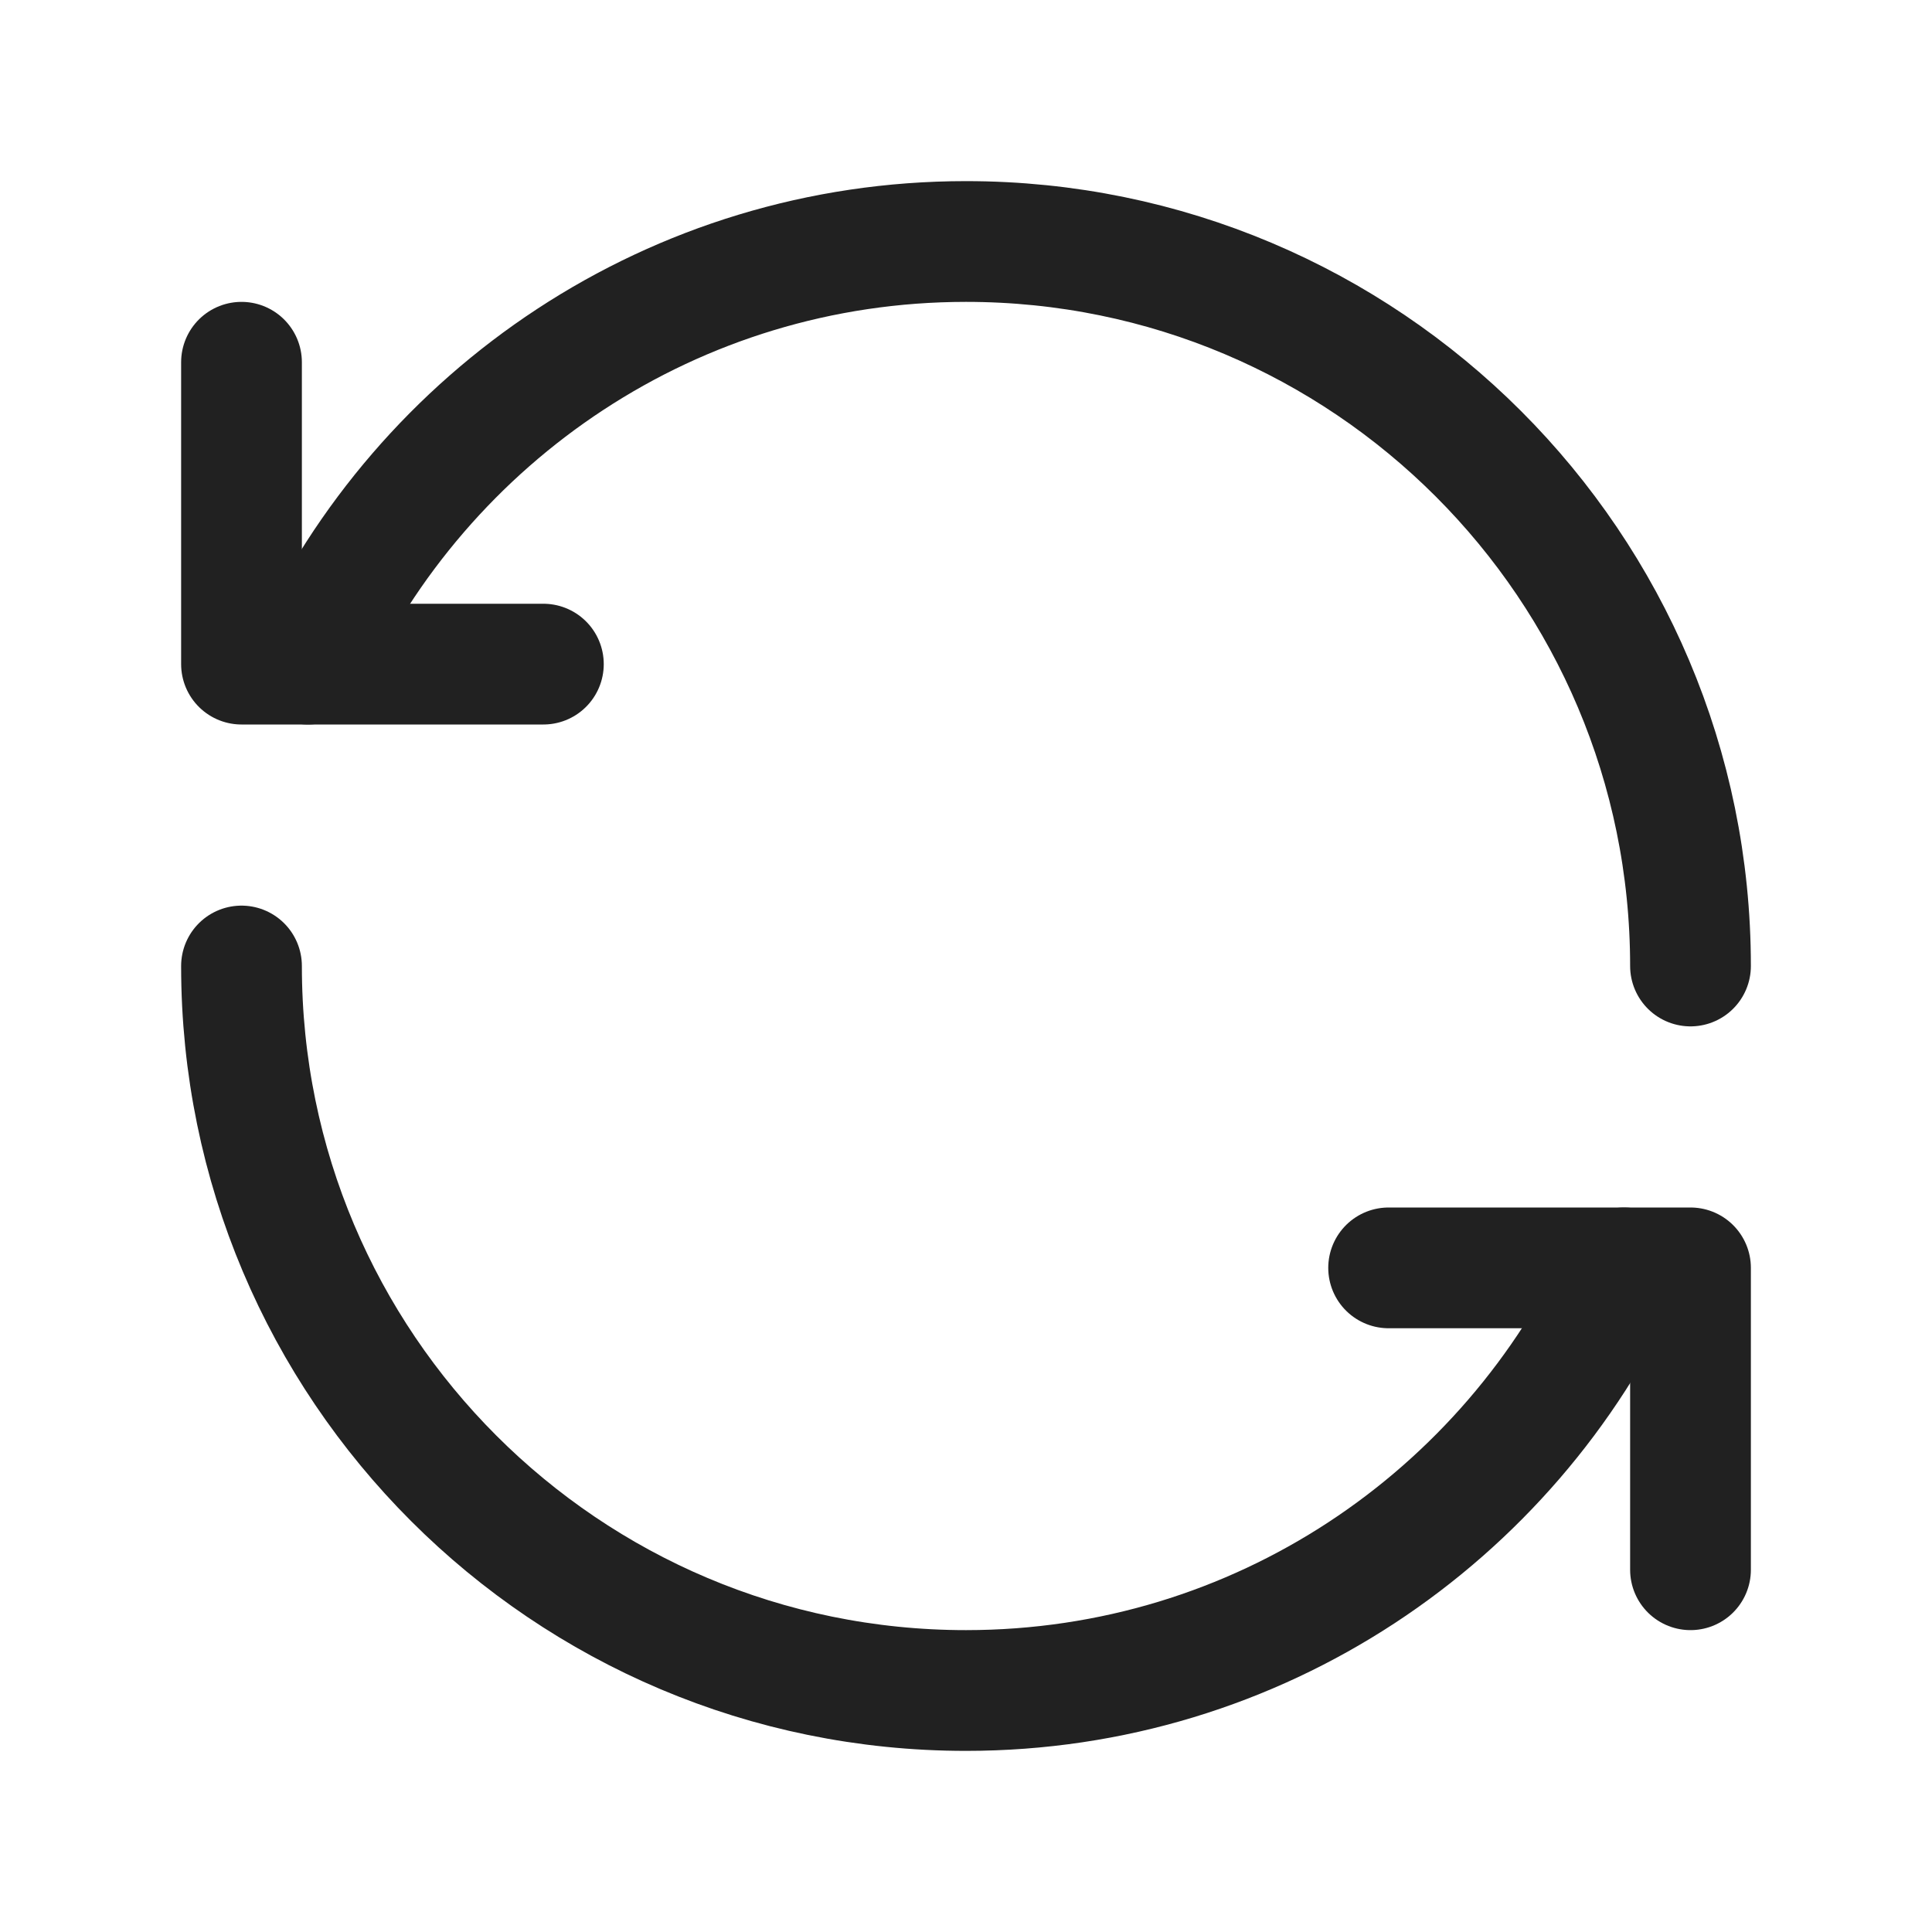
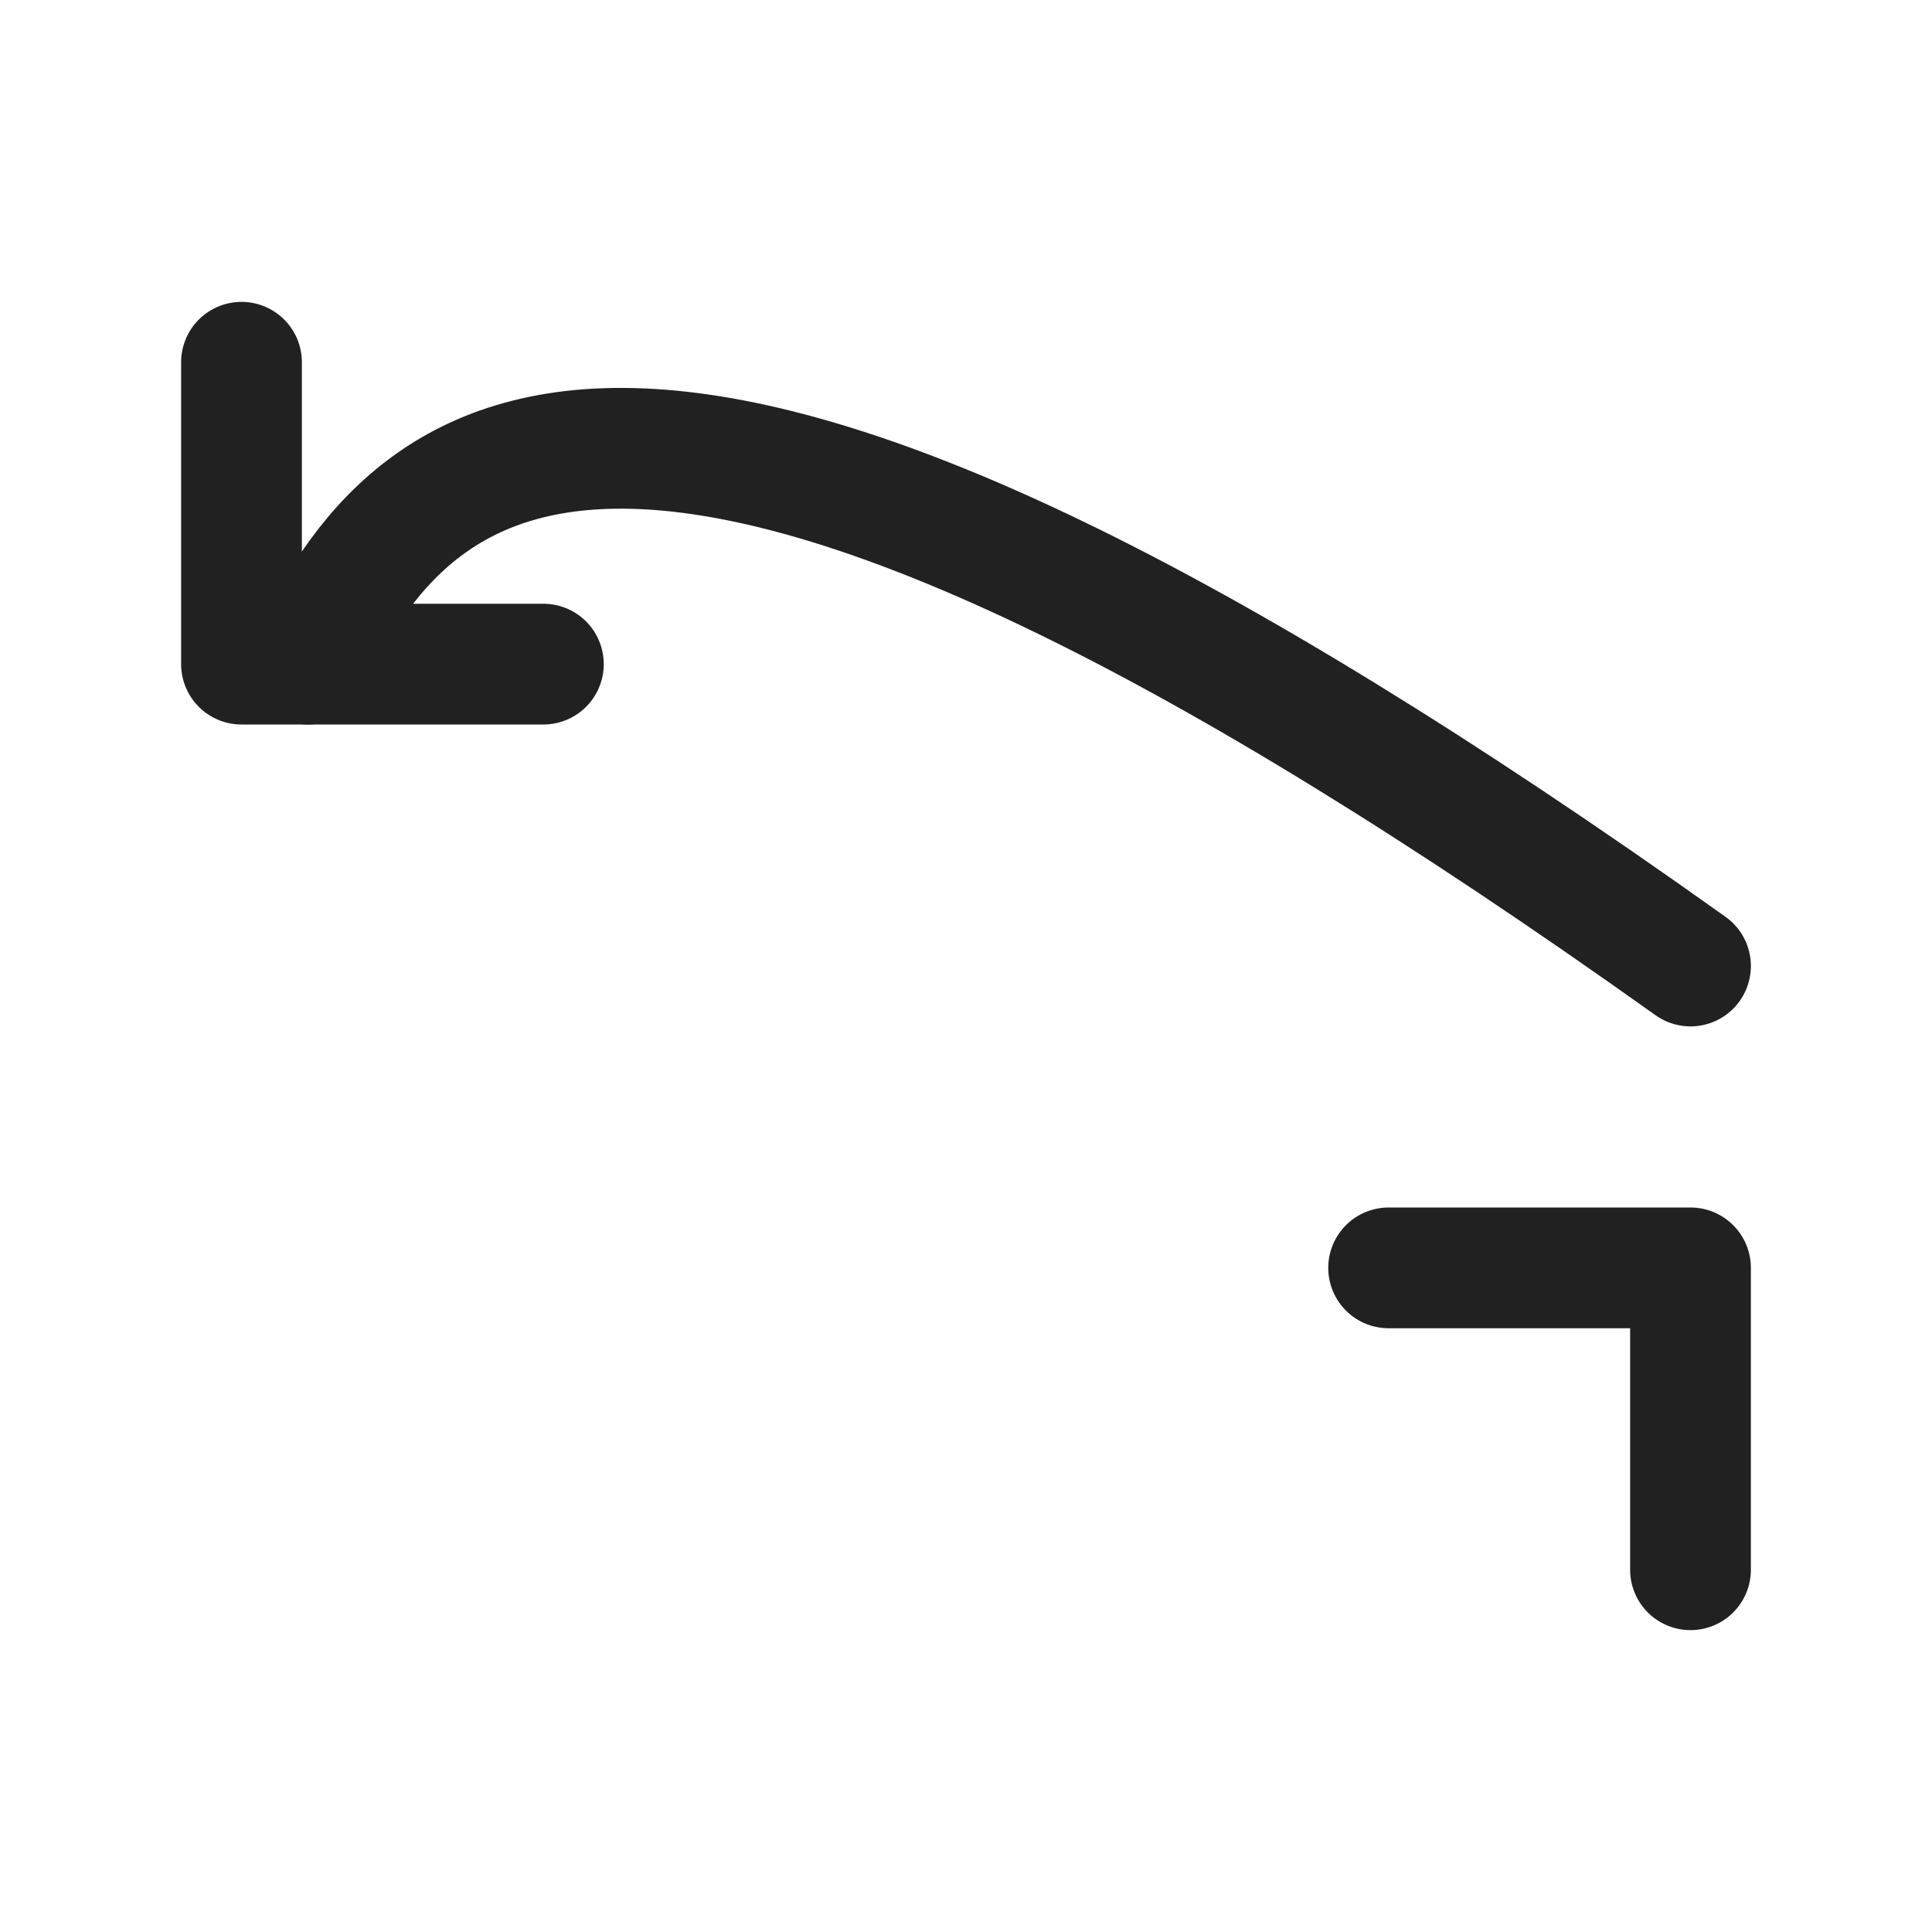
<svg xmlns="http://www.w3.org/2000/svg" width="24" height="24" viewBox="0 0 24 24" fill="none">
  <path d="M6.75 8.25H3V4.5" stroke="#212121" stroke-width="1.5" stroke-linecap="round" stroke-linejoin="round" />
-   <path d="M21 12C21 7.029 16.971 3 12 3C8.37 3 5.249 5.154 3.826 8.25" stroke="#212121" stroke-width="1.5" stroke-linecap="round" stroke-linejoin="round" />
+   <path d="M21 12C8.37 3 5.249 5.154 3.826 8.25" stroke="#212121" stroke-width="1.5" stroke-linecap="round" stroke-linejoin="round" />
  <path d="M17.25 15.75H21V19.5" stroke="#212121" stroke-width="1.5" stroke-linecap="round" stroke-linejoin="round" />
-   <path d="M3 12C3 16.971 7.029 21 12 21C15.63 21 18.751 18.846 20.174 15.75" stroke="#212121" stroke-width="1.5" stroke-linecap="round" stroke-linejoin="round" />
</svg>